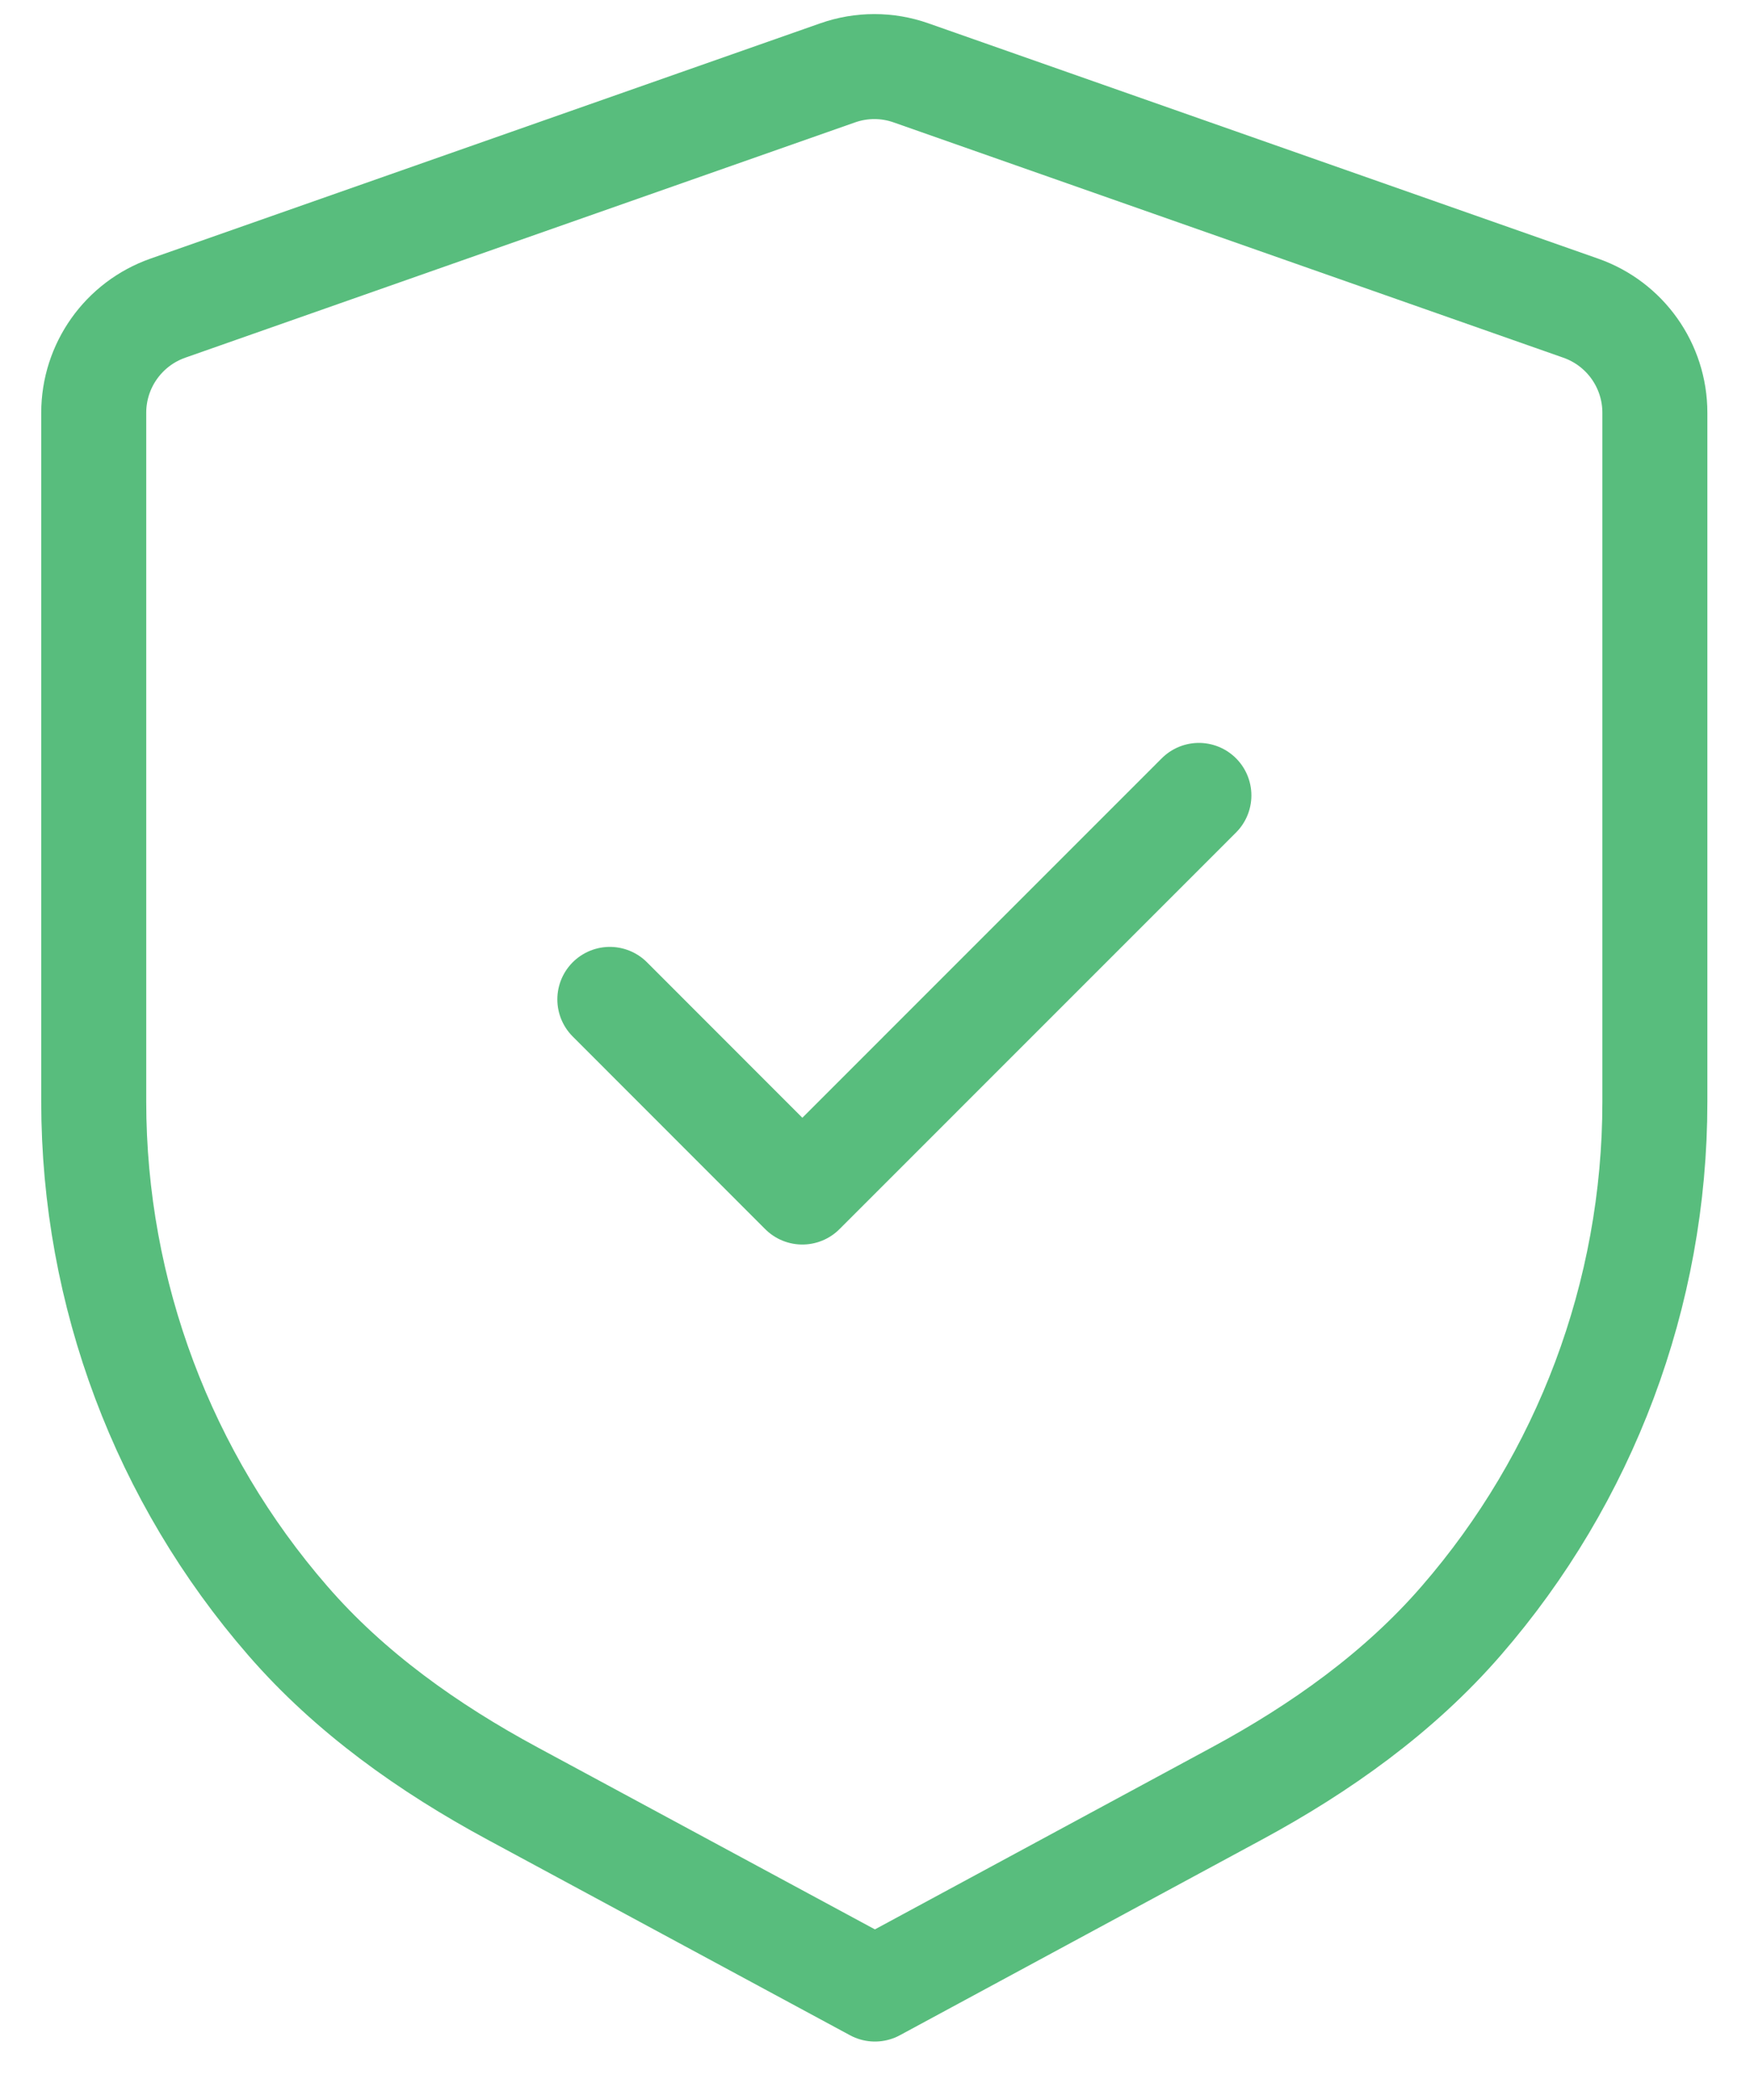
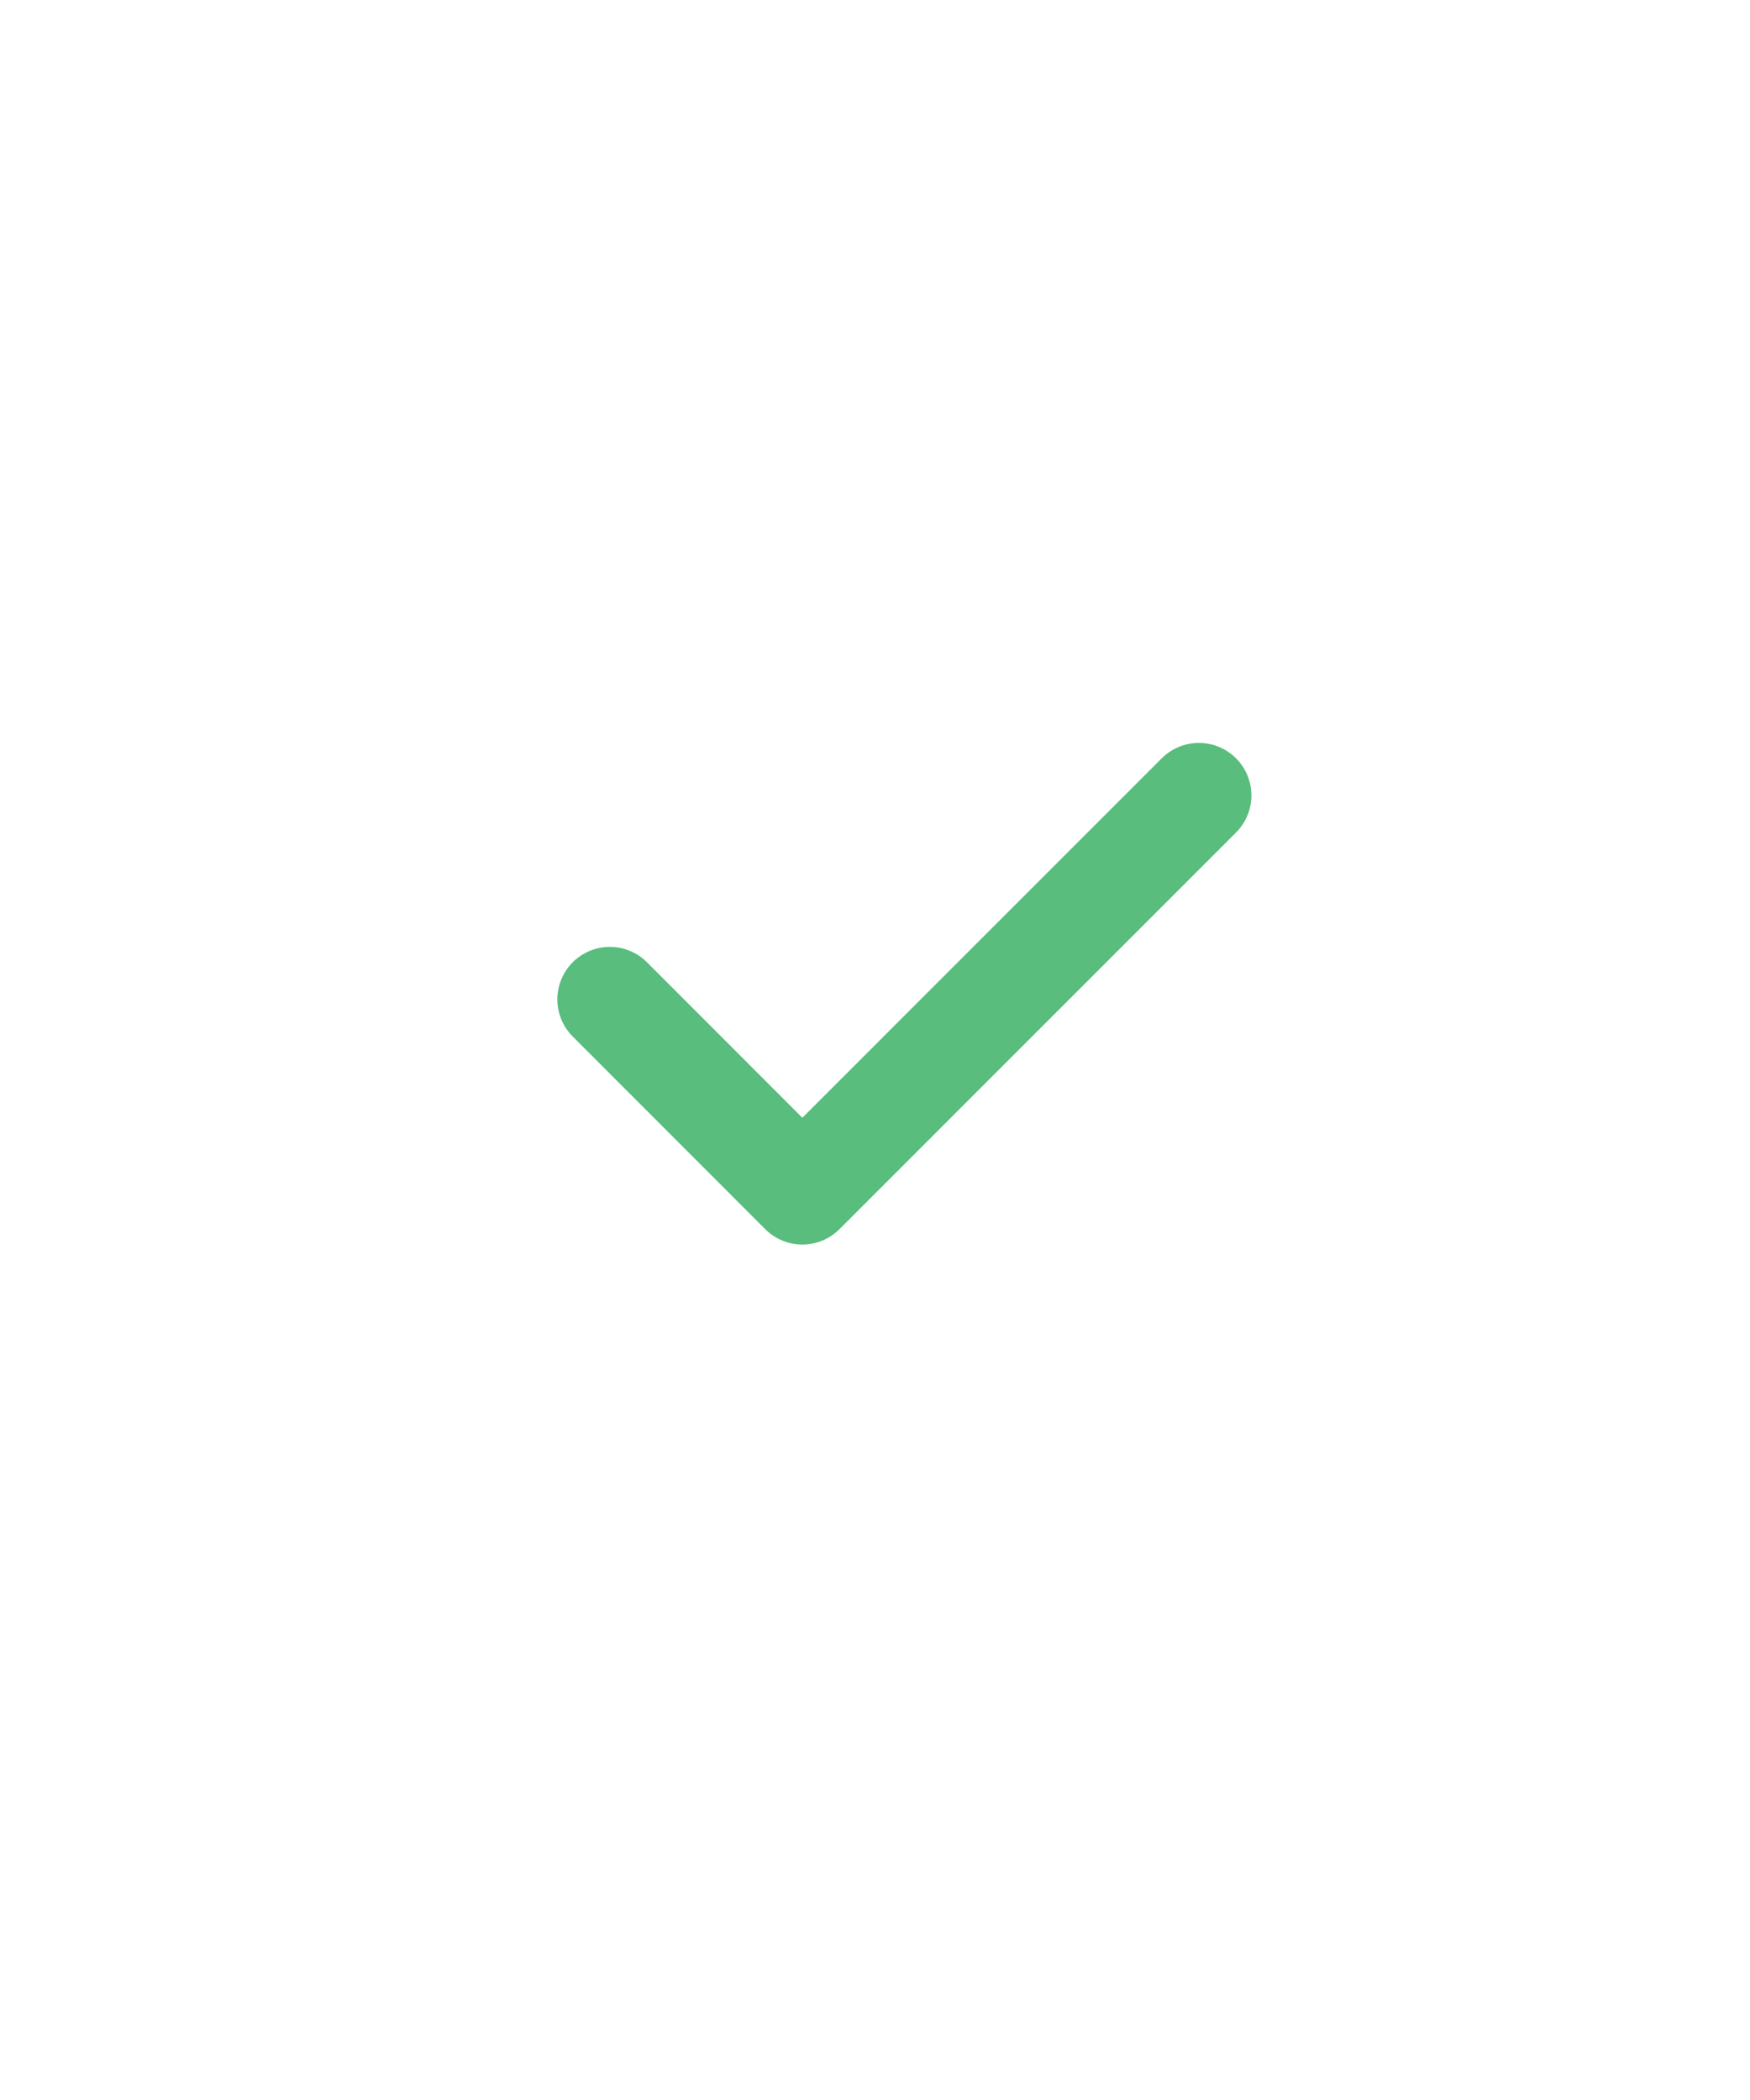
<svg xmlns="http://www.w3.org/2000/svg" width="25" height="30" viewBox="0 0 25 30" fill="none">
-   <path fill-rule="evenodd" clip-rule="evenodd" d="M22.581 4.402C23.217 4.625 23.641 5.224 23.641 5.897V15.741C23.641 18.492 22.641 21.119 20.875 23.153C19.987 24.178 18.864 24.976 17.67 25.621L12.499 28.415L7.319 25.62C6.124 24.975 4.999 24.178 4.11 23.152C2.342 21.117 1.339 18.489 1.339 15.735V5.897C1.339 5.224 1.764 4.625 2.399 4.402L11.966 1.041C12.306 0.921 12.676 0.921 13.015 1.041L22.581 4.402Z" stroke="#58BD7D" stroke-width="1.5" stroke-linecap="round" stroke-linejoin="round" />
  <path d="M8.712 14.277L11.462 17.029L17.127 11.363" stroke="#58BD7D" stroke-width="1.5" stroke-linecap="round" stroke-linejoin="round" />
</svg>